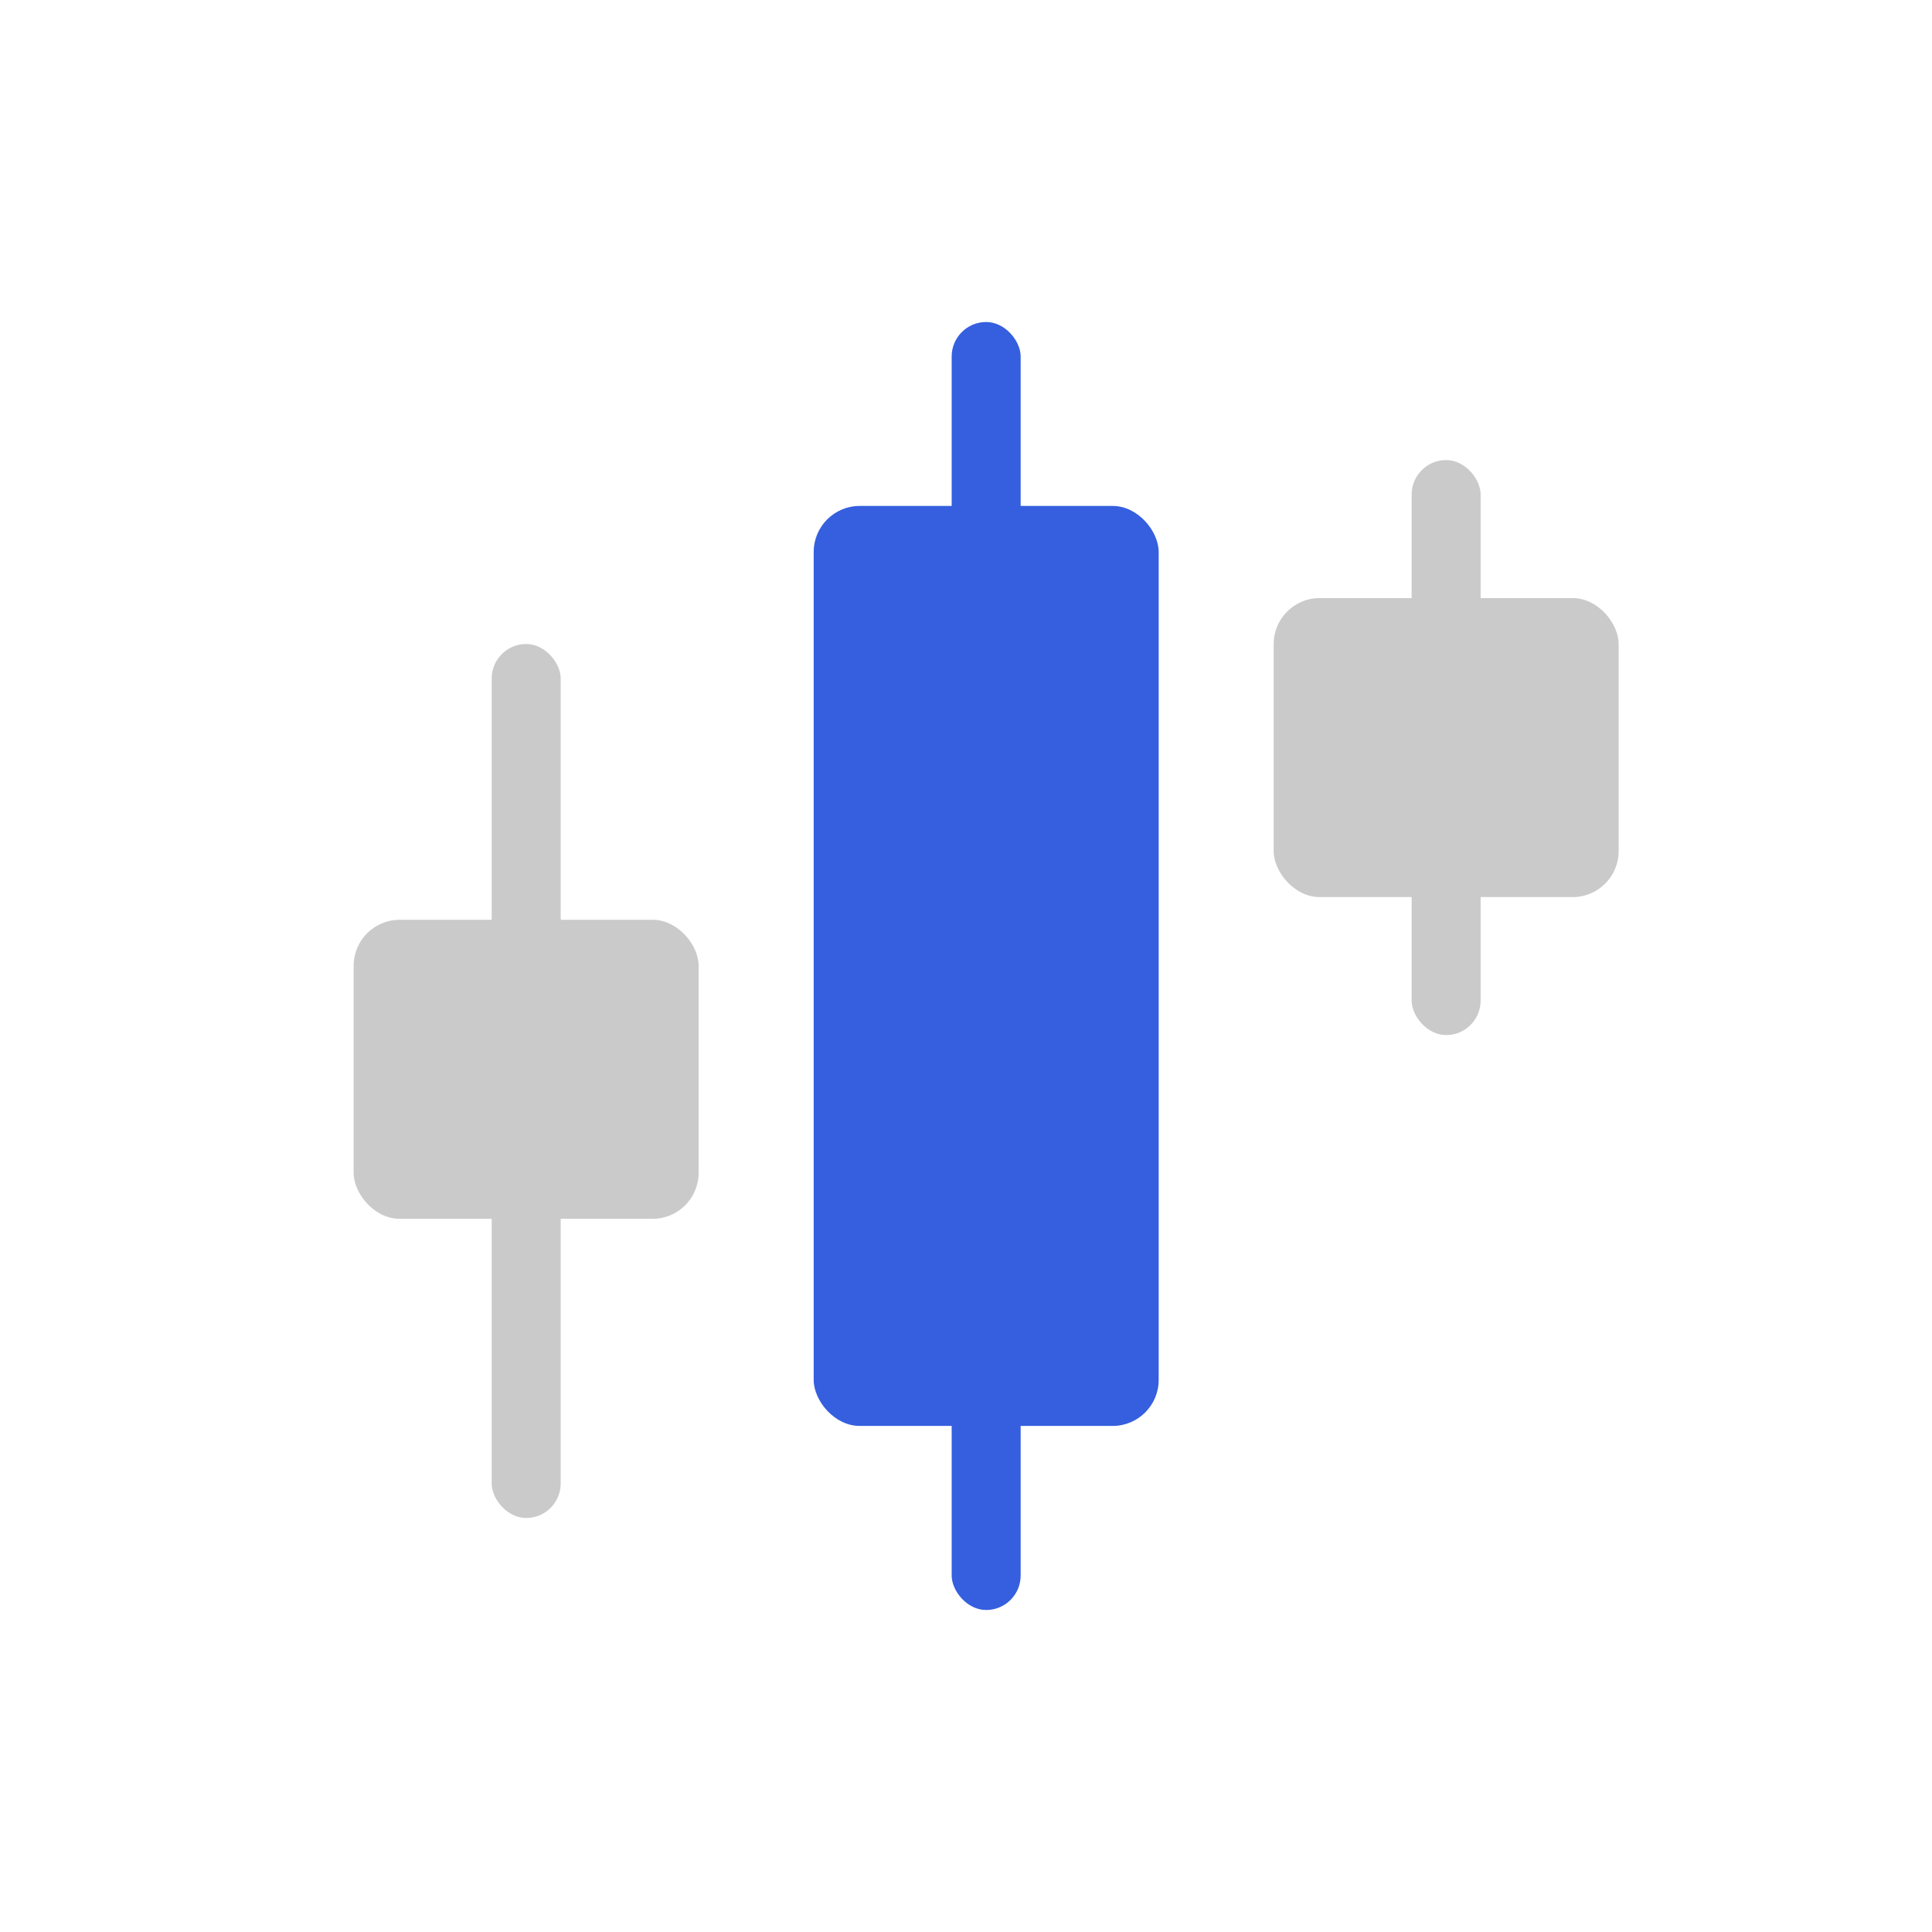
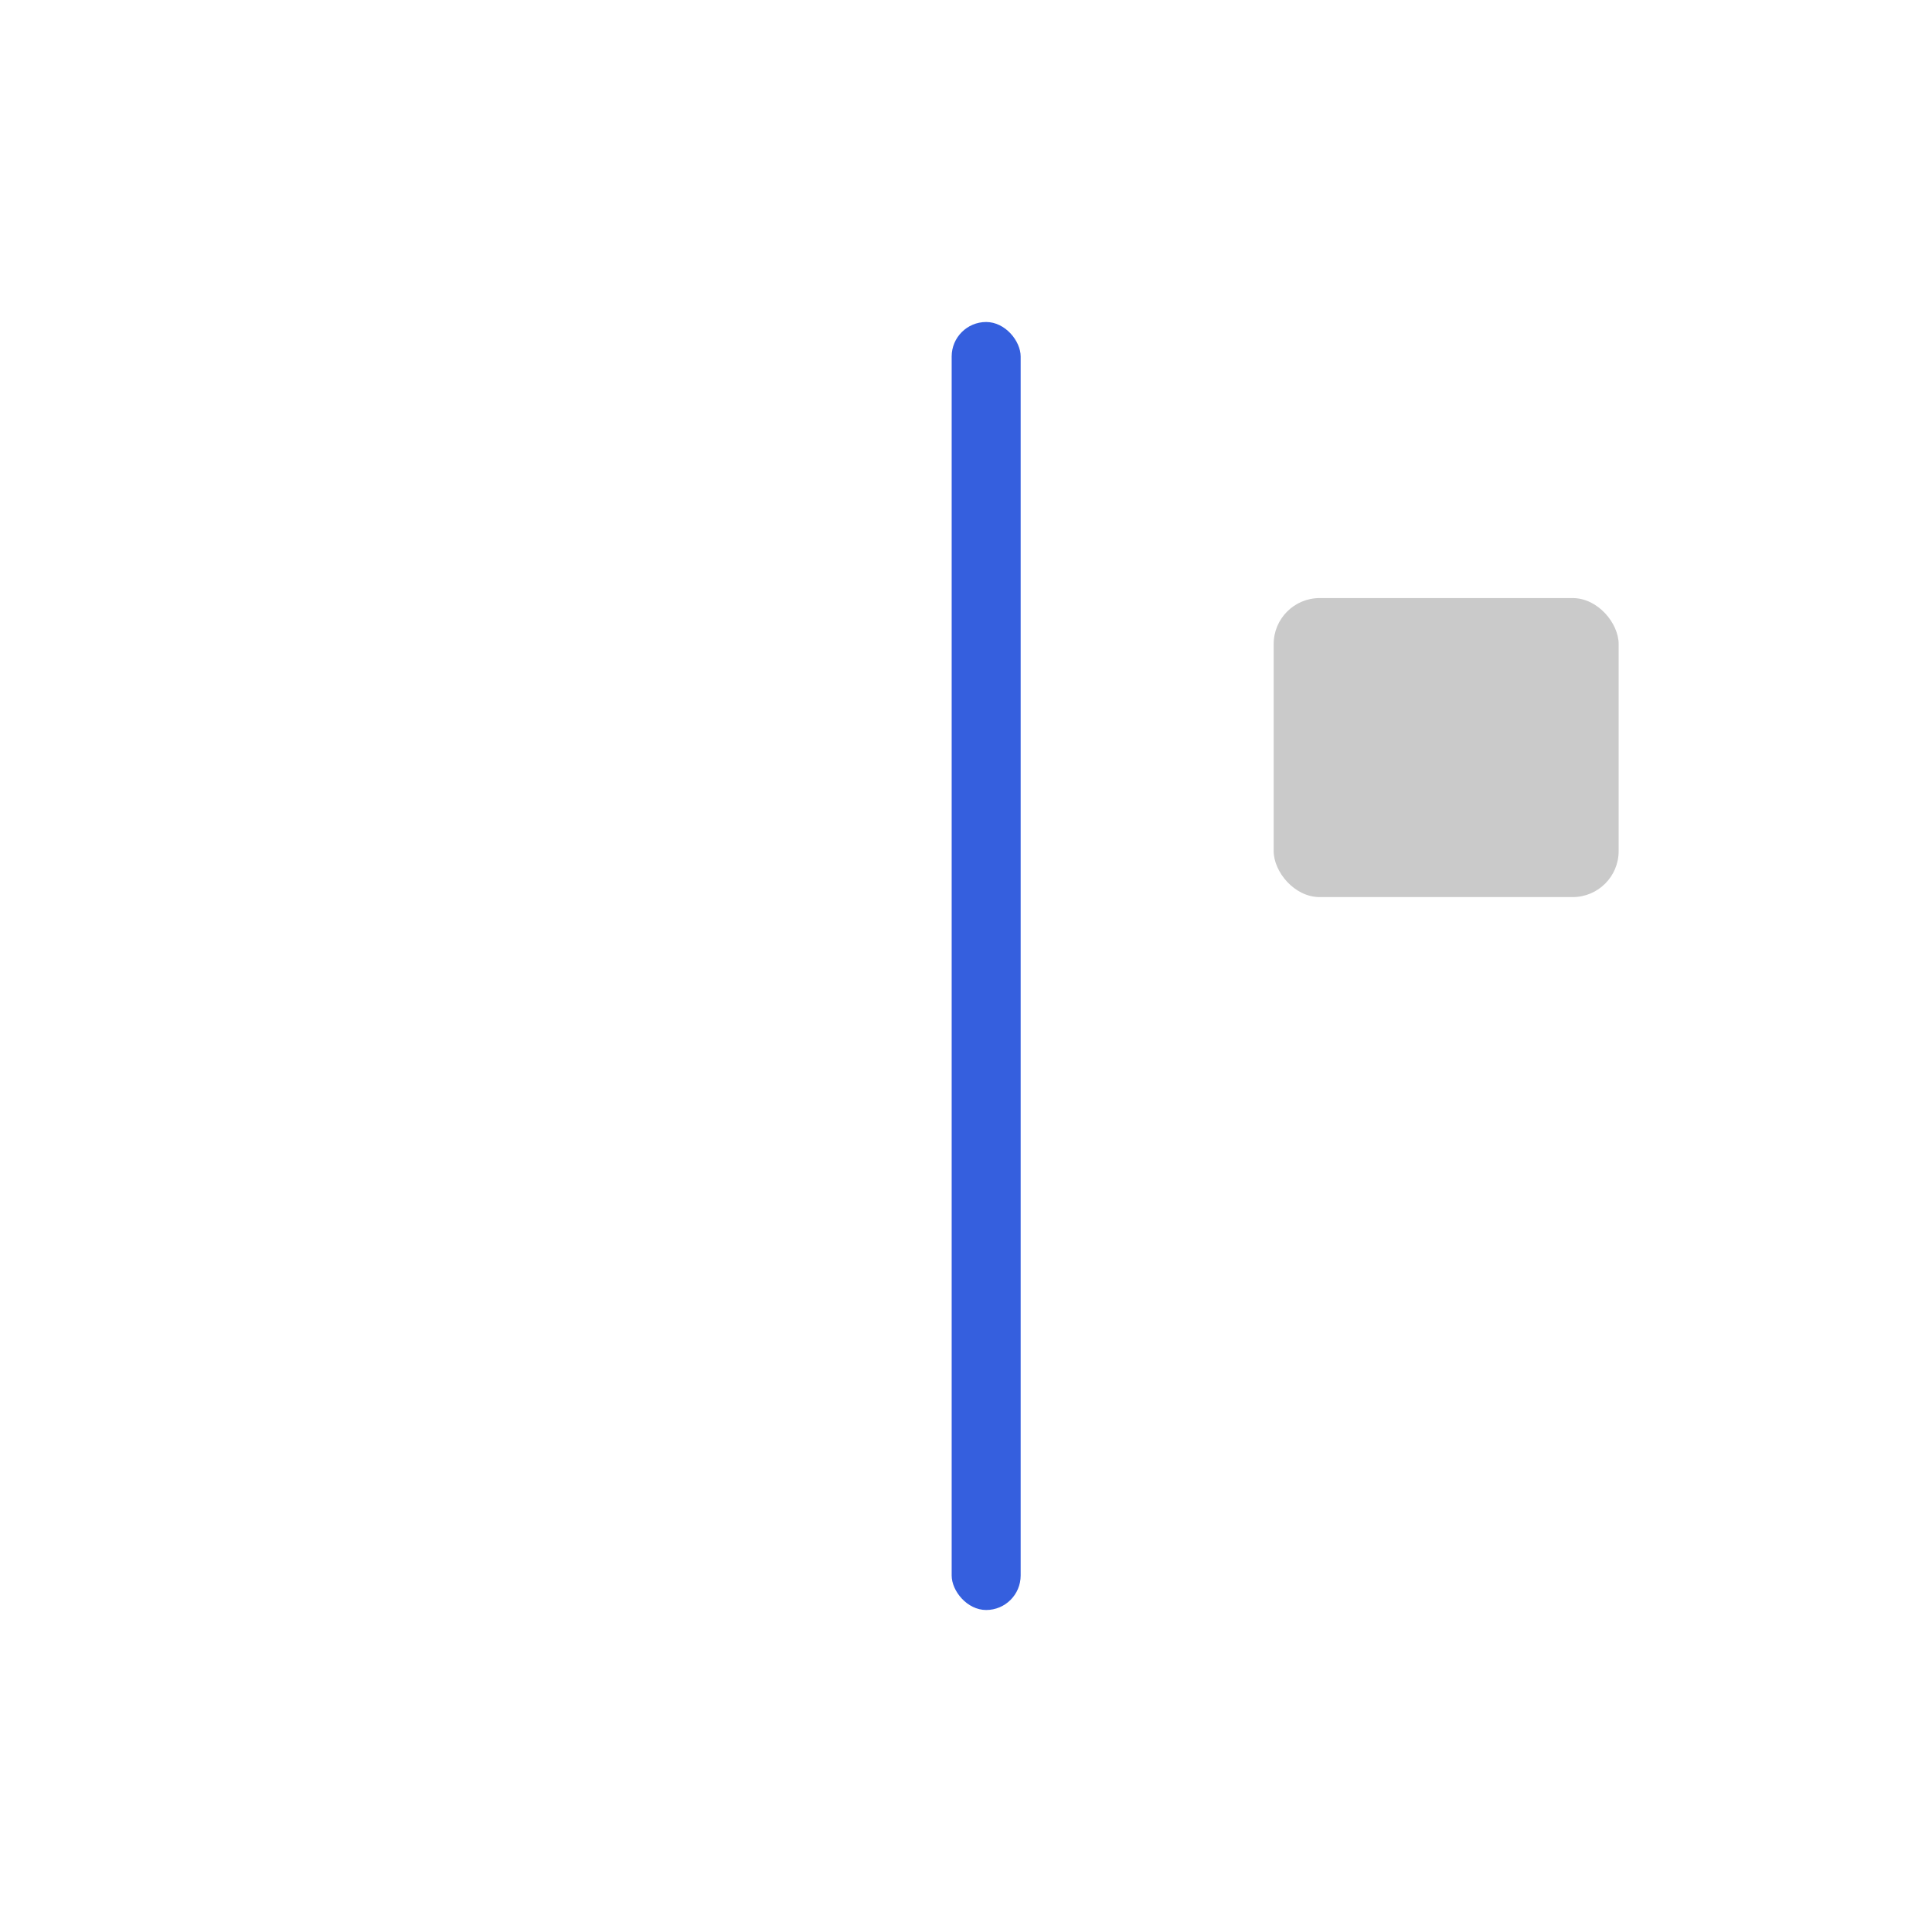
<svg xmlns="http://www.w3.org/2000/svg" width="48" height="48" viewBox="0 0 48 48" fill="none">
  <rect x="23.644" y="8" width="1.714" height="32" rx="0.857" fill="#355FDE" />
-   <rect x="12.216" y="16" width="1.714" height="21.714" rx="0.857" fill="#CACACA" />
-   <rect x="35.072" y="11.43" width="1.714" height="14.286" rx="0.857" fill="#CACACA" />
-   <rect x="20.216" y="12.57" width="8.571" height="22.857" rx="1.143" fill="#355FDE" />
-   <rect x="8.786" y="22.852" width="8.571" height="7.429" rx="1.143" fill="#CACACA" />
  <rect x="31.644" y="14.859" width="8.571" height="7.429" rx="1.143" fill="#CACACA" />
</svg>